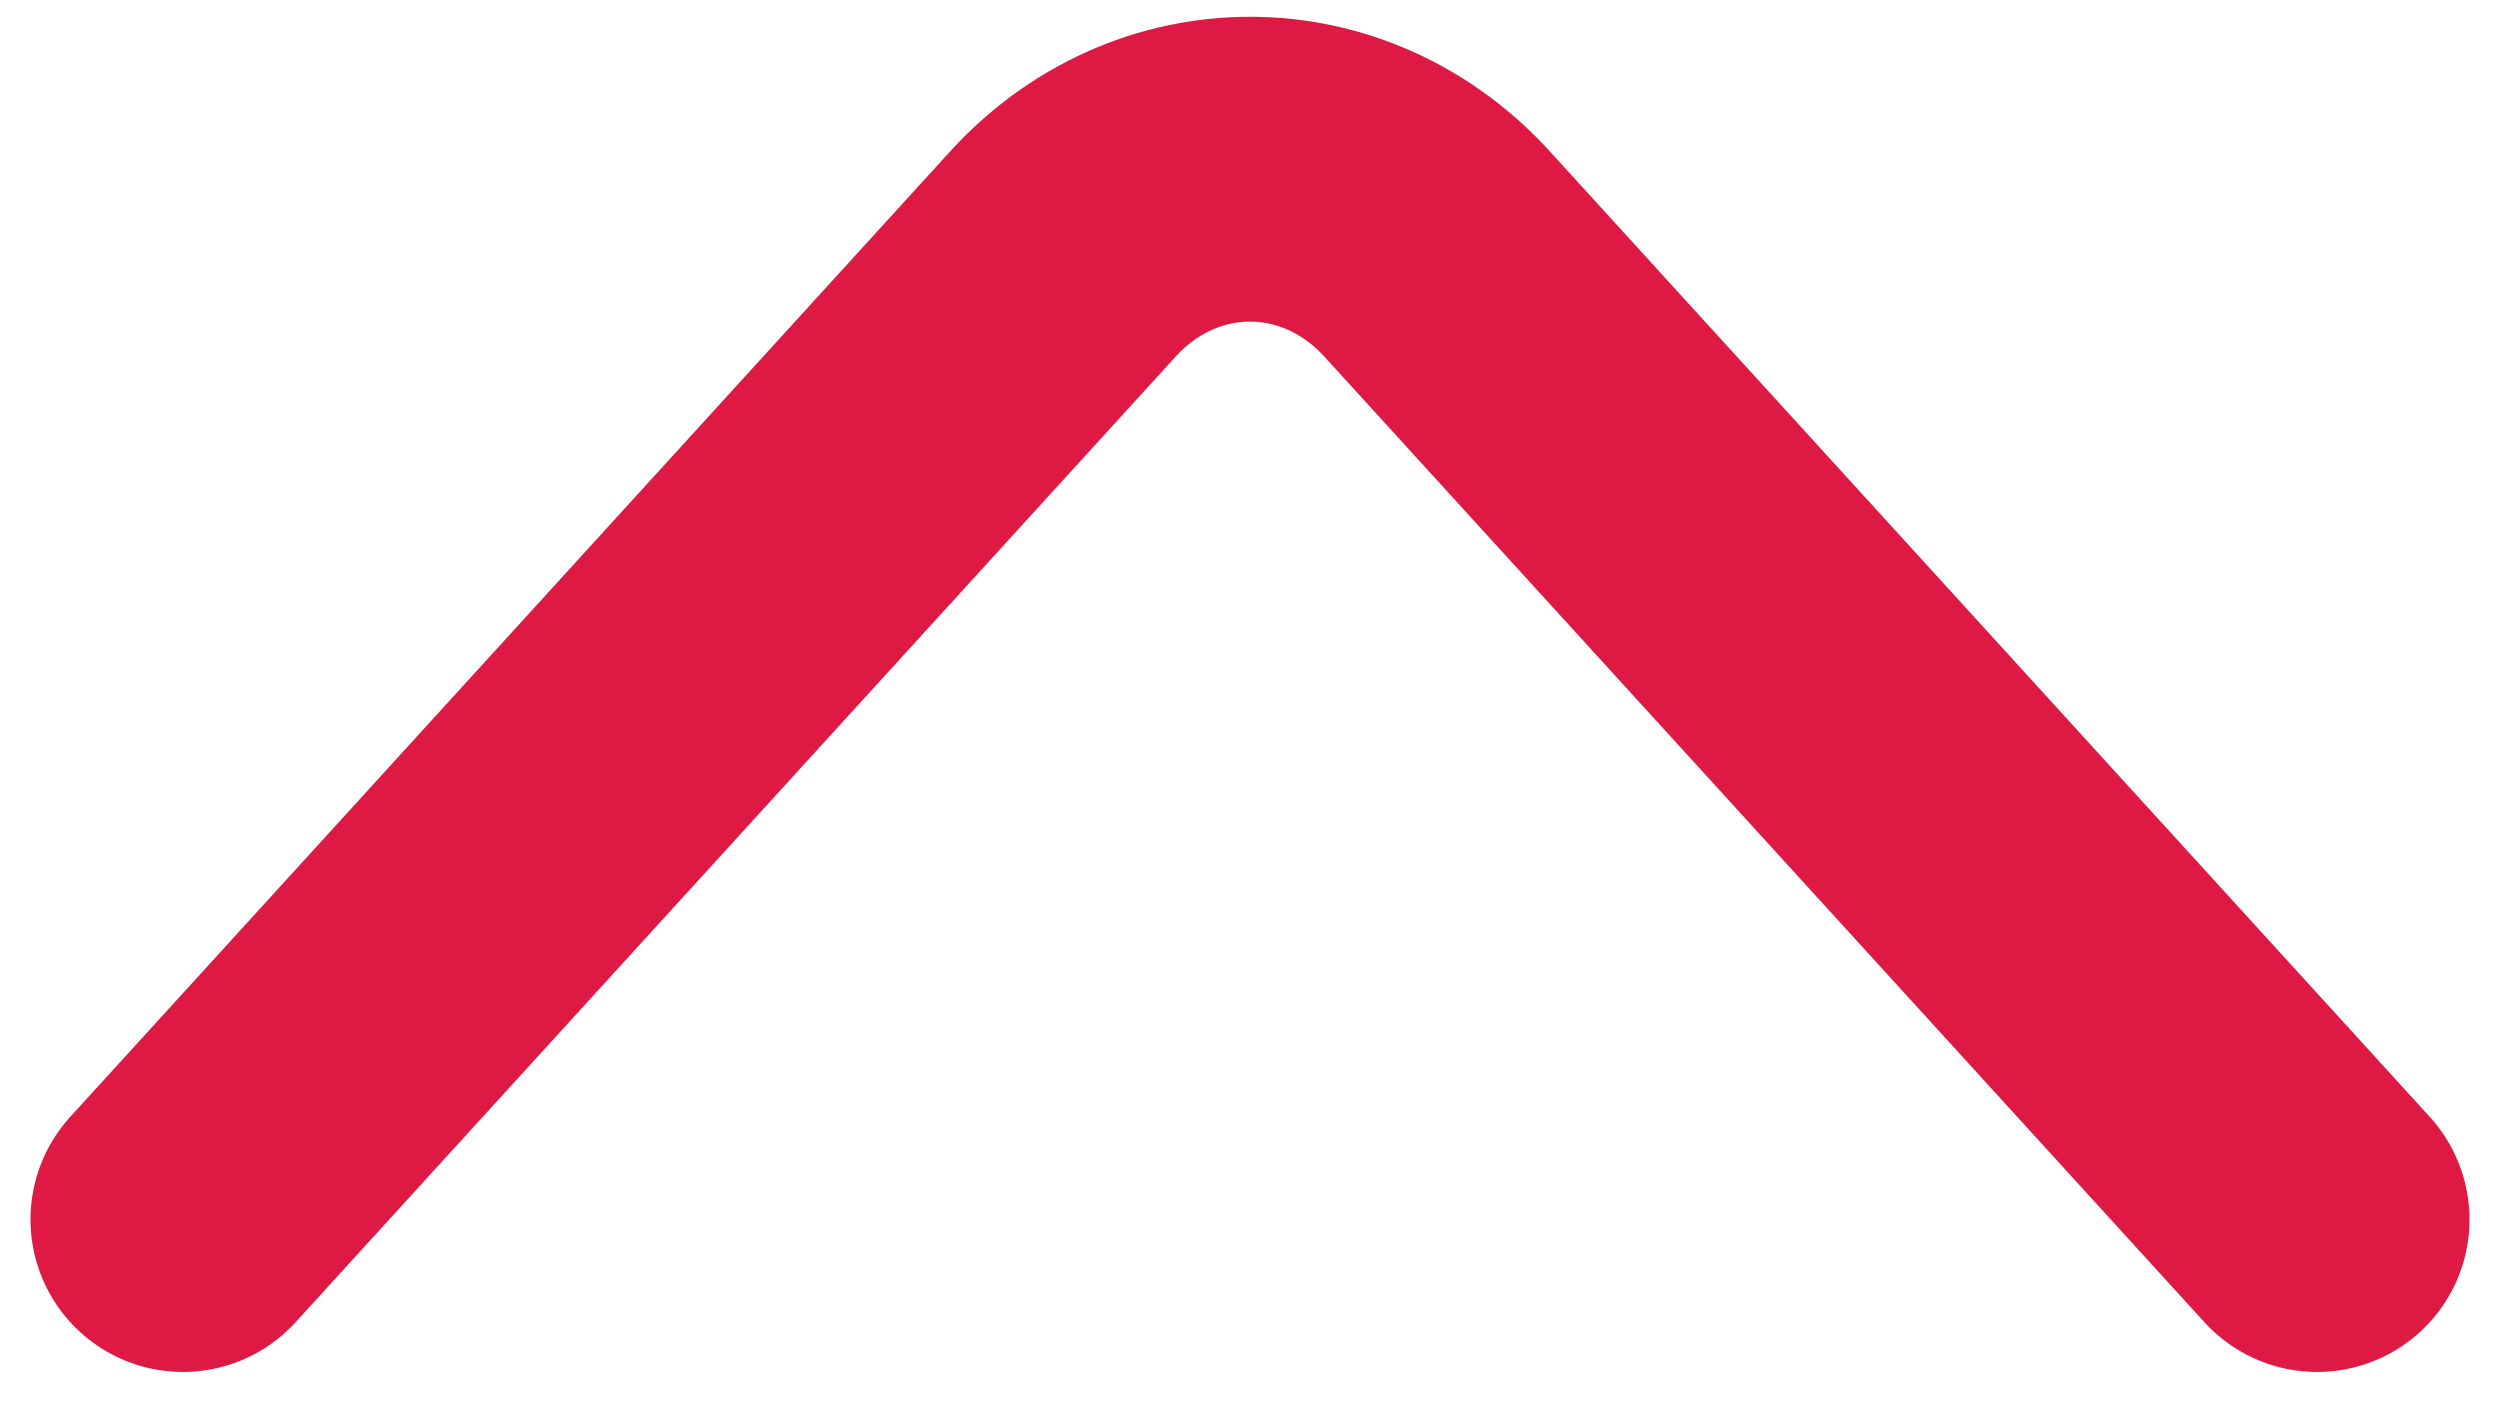
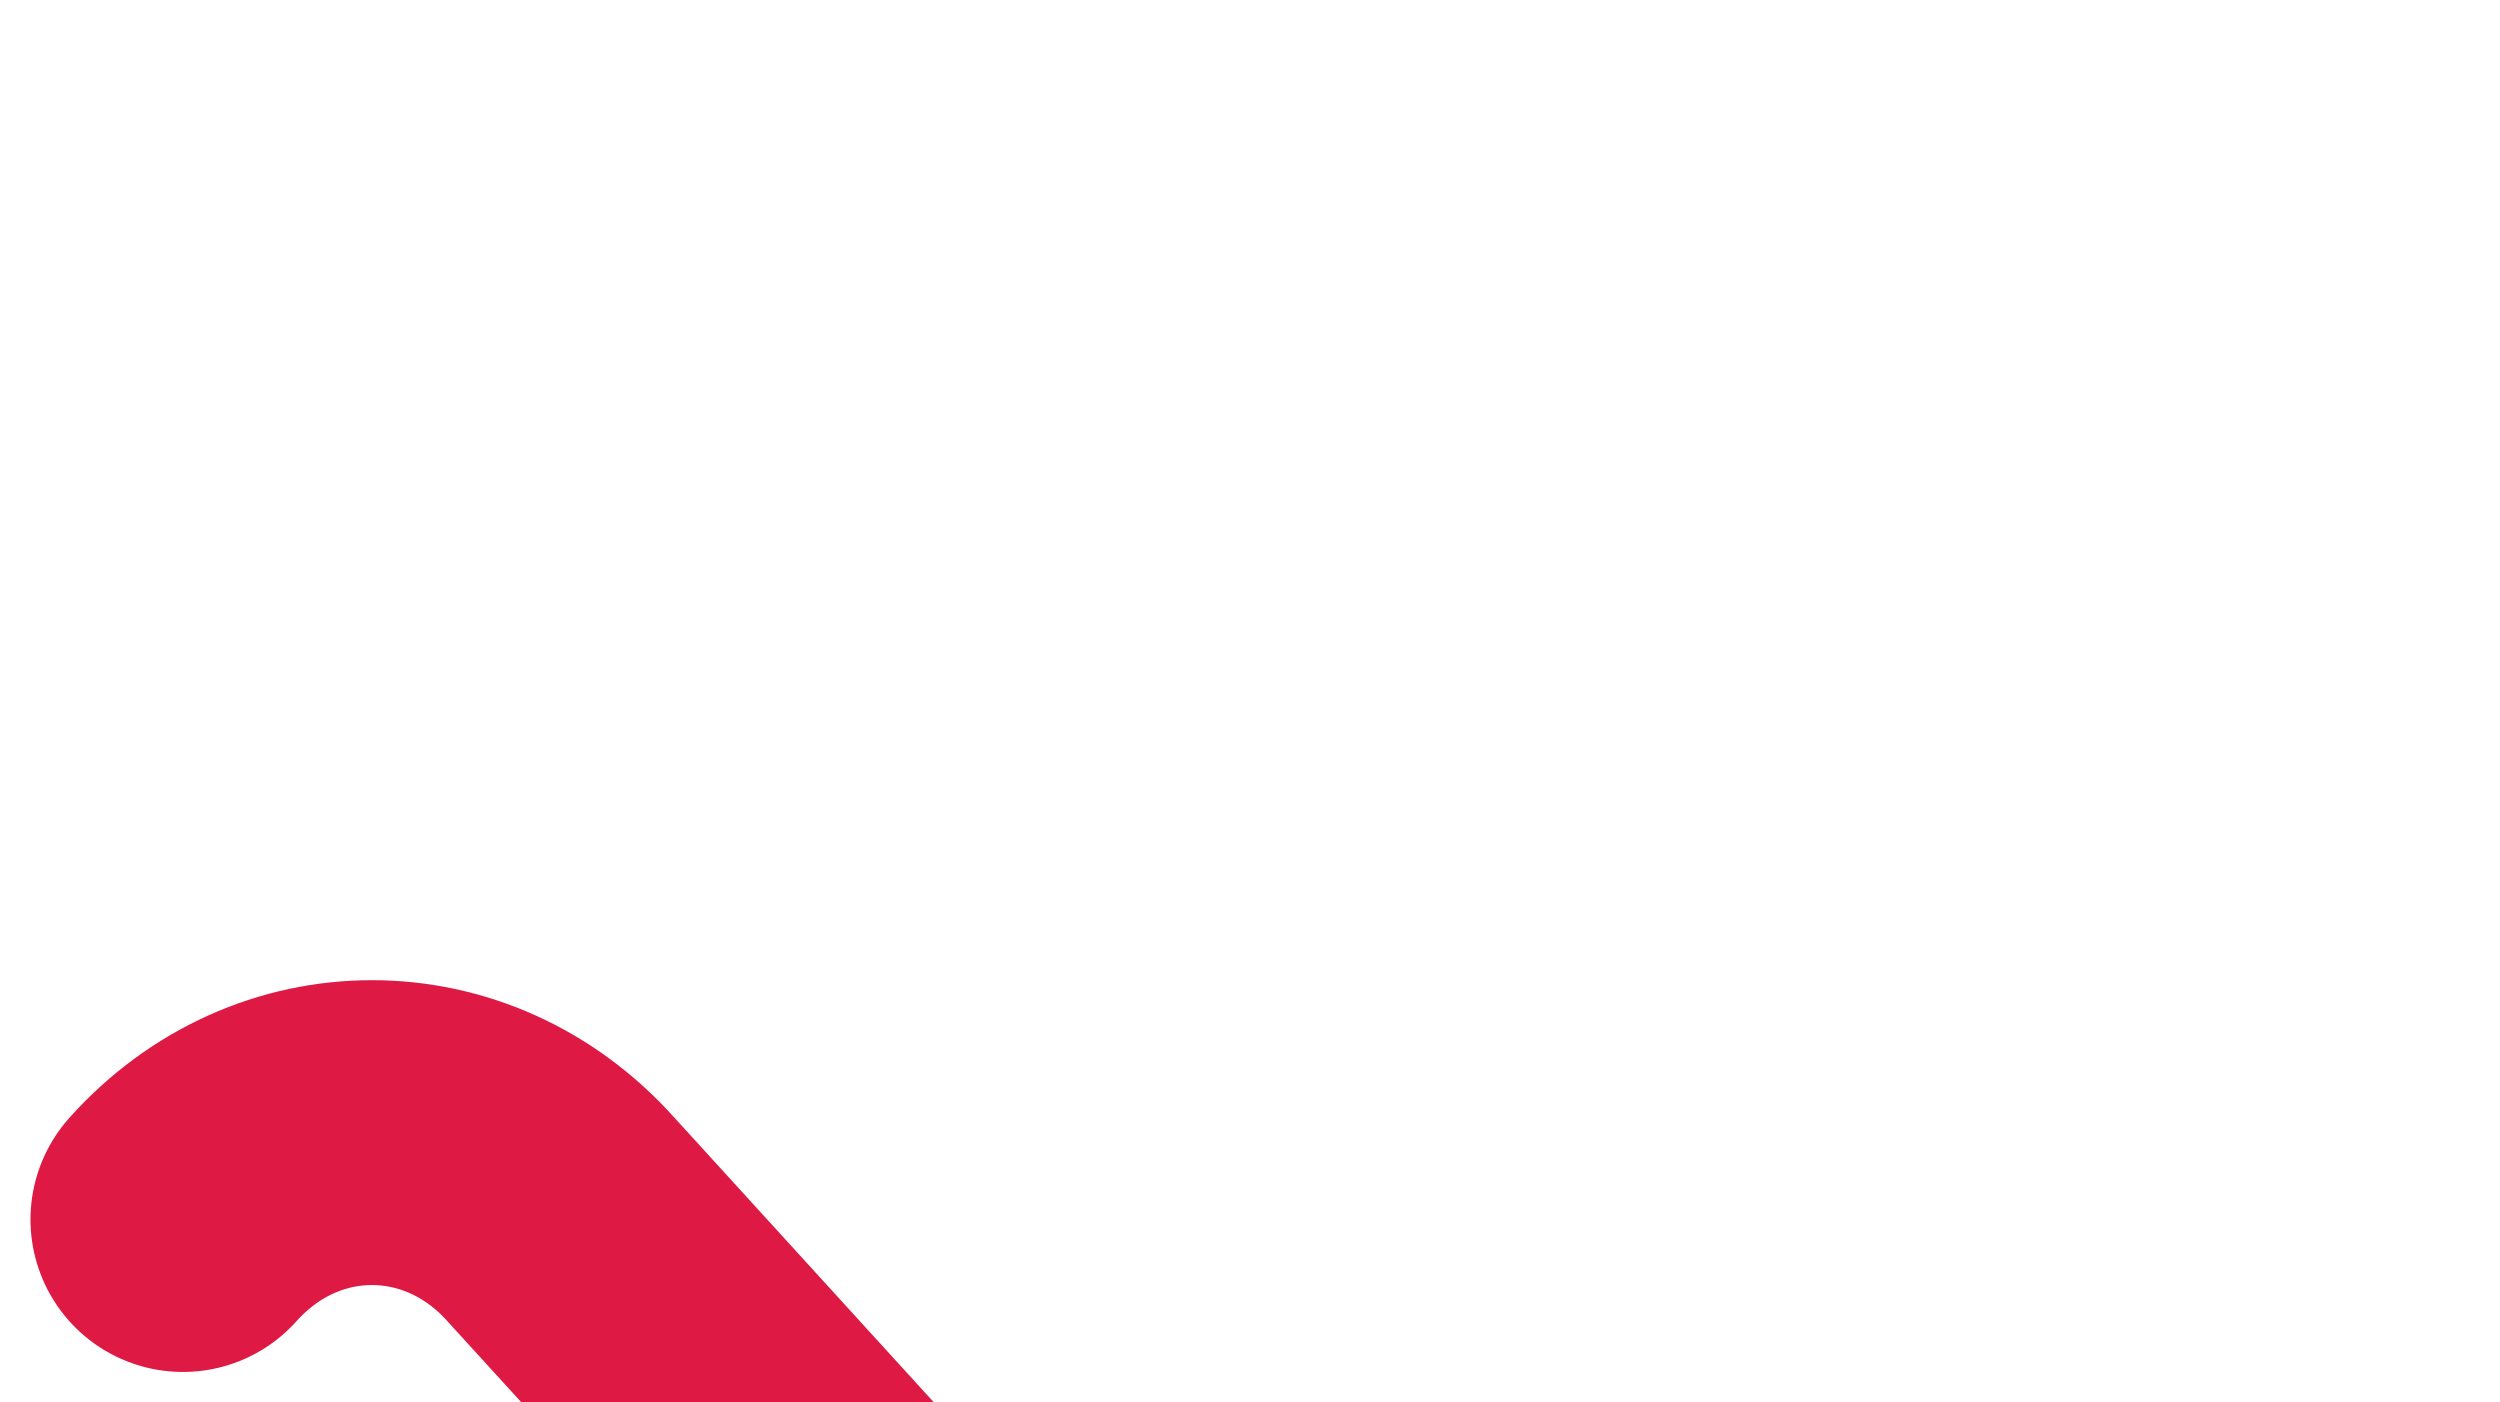
<svg xmlns="http://www.w3.org/2000/svg" version="1.2" viewBox="0 0 41 23" width="41" height="23">
  <title>icon_arrow_down-svg</title>
  <defs>
    <linearGradient id="g1" x2="1" gradientUnits="userSpaceOnUse" gradientTransform="matrix(35,0,0,17.208,3,11.397)">
      <stop offset="0" stop-color="#de1943" />
      <stop offset="1" stop-color="#de1943" />
    </linearGradient>
  </defs>
  <style>
		.s0 { fill: none;stroke: url(#g1);stroke-linecap: round;stroke-linejoin: round;stroke-width: 5 } 
	</style>
  <g id="Layer">
-     <path id="Layer" fill-rule="evenodd" class="s0" d="m3 20l14.4-15.8c1.7-1.9 4.5-1.9 6.2 0l14.4 15.8" />
+     <path id="Layer" fill-rule="evenodd" class="s0" d="m3 20c1.7-1.9 4.5-1.9 6.2 0l14.4 15.8" />
  </g>
</svg>